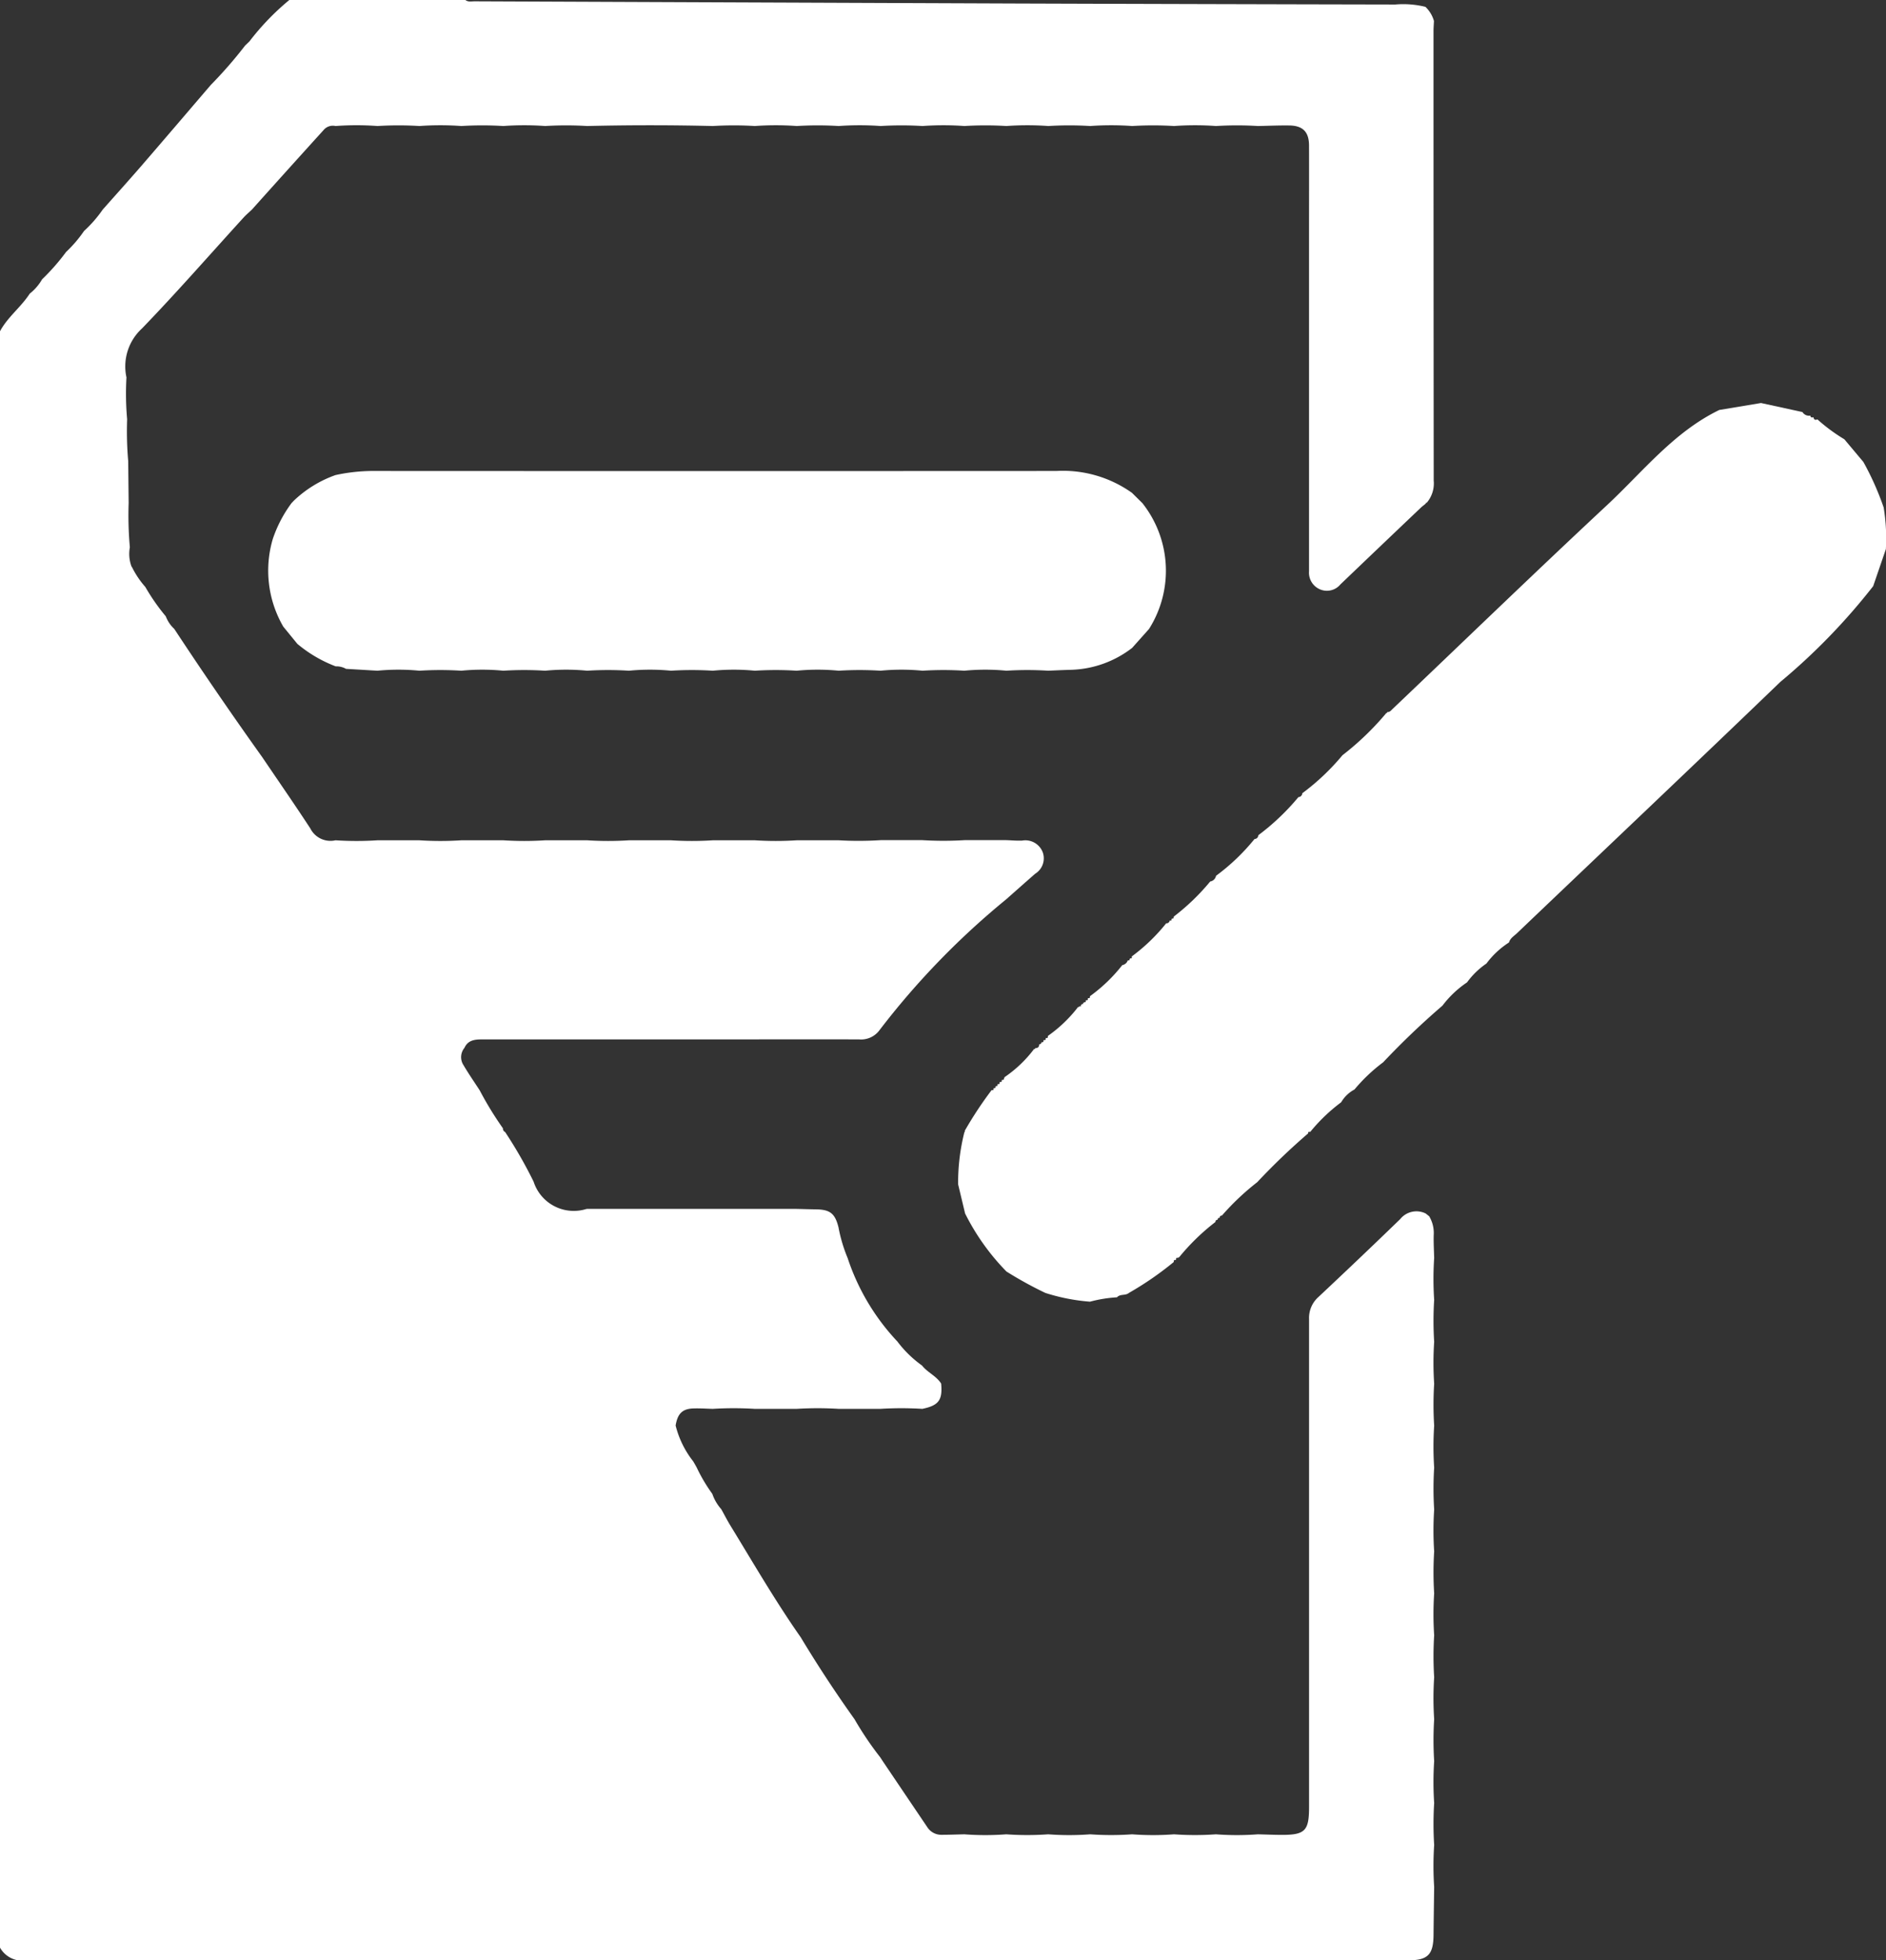
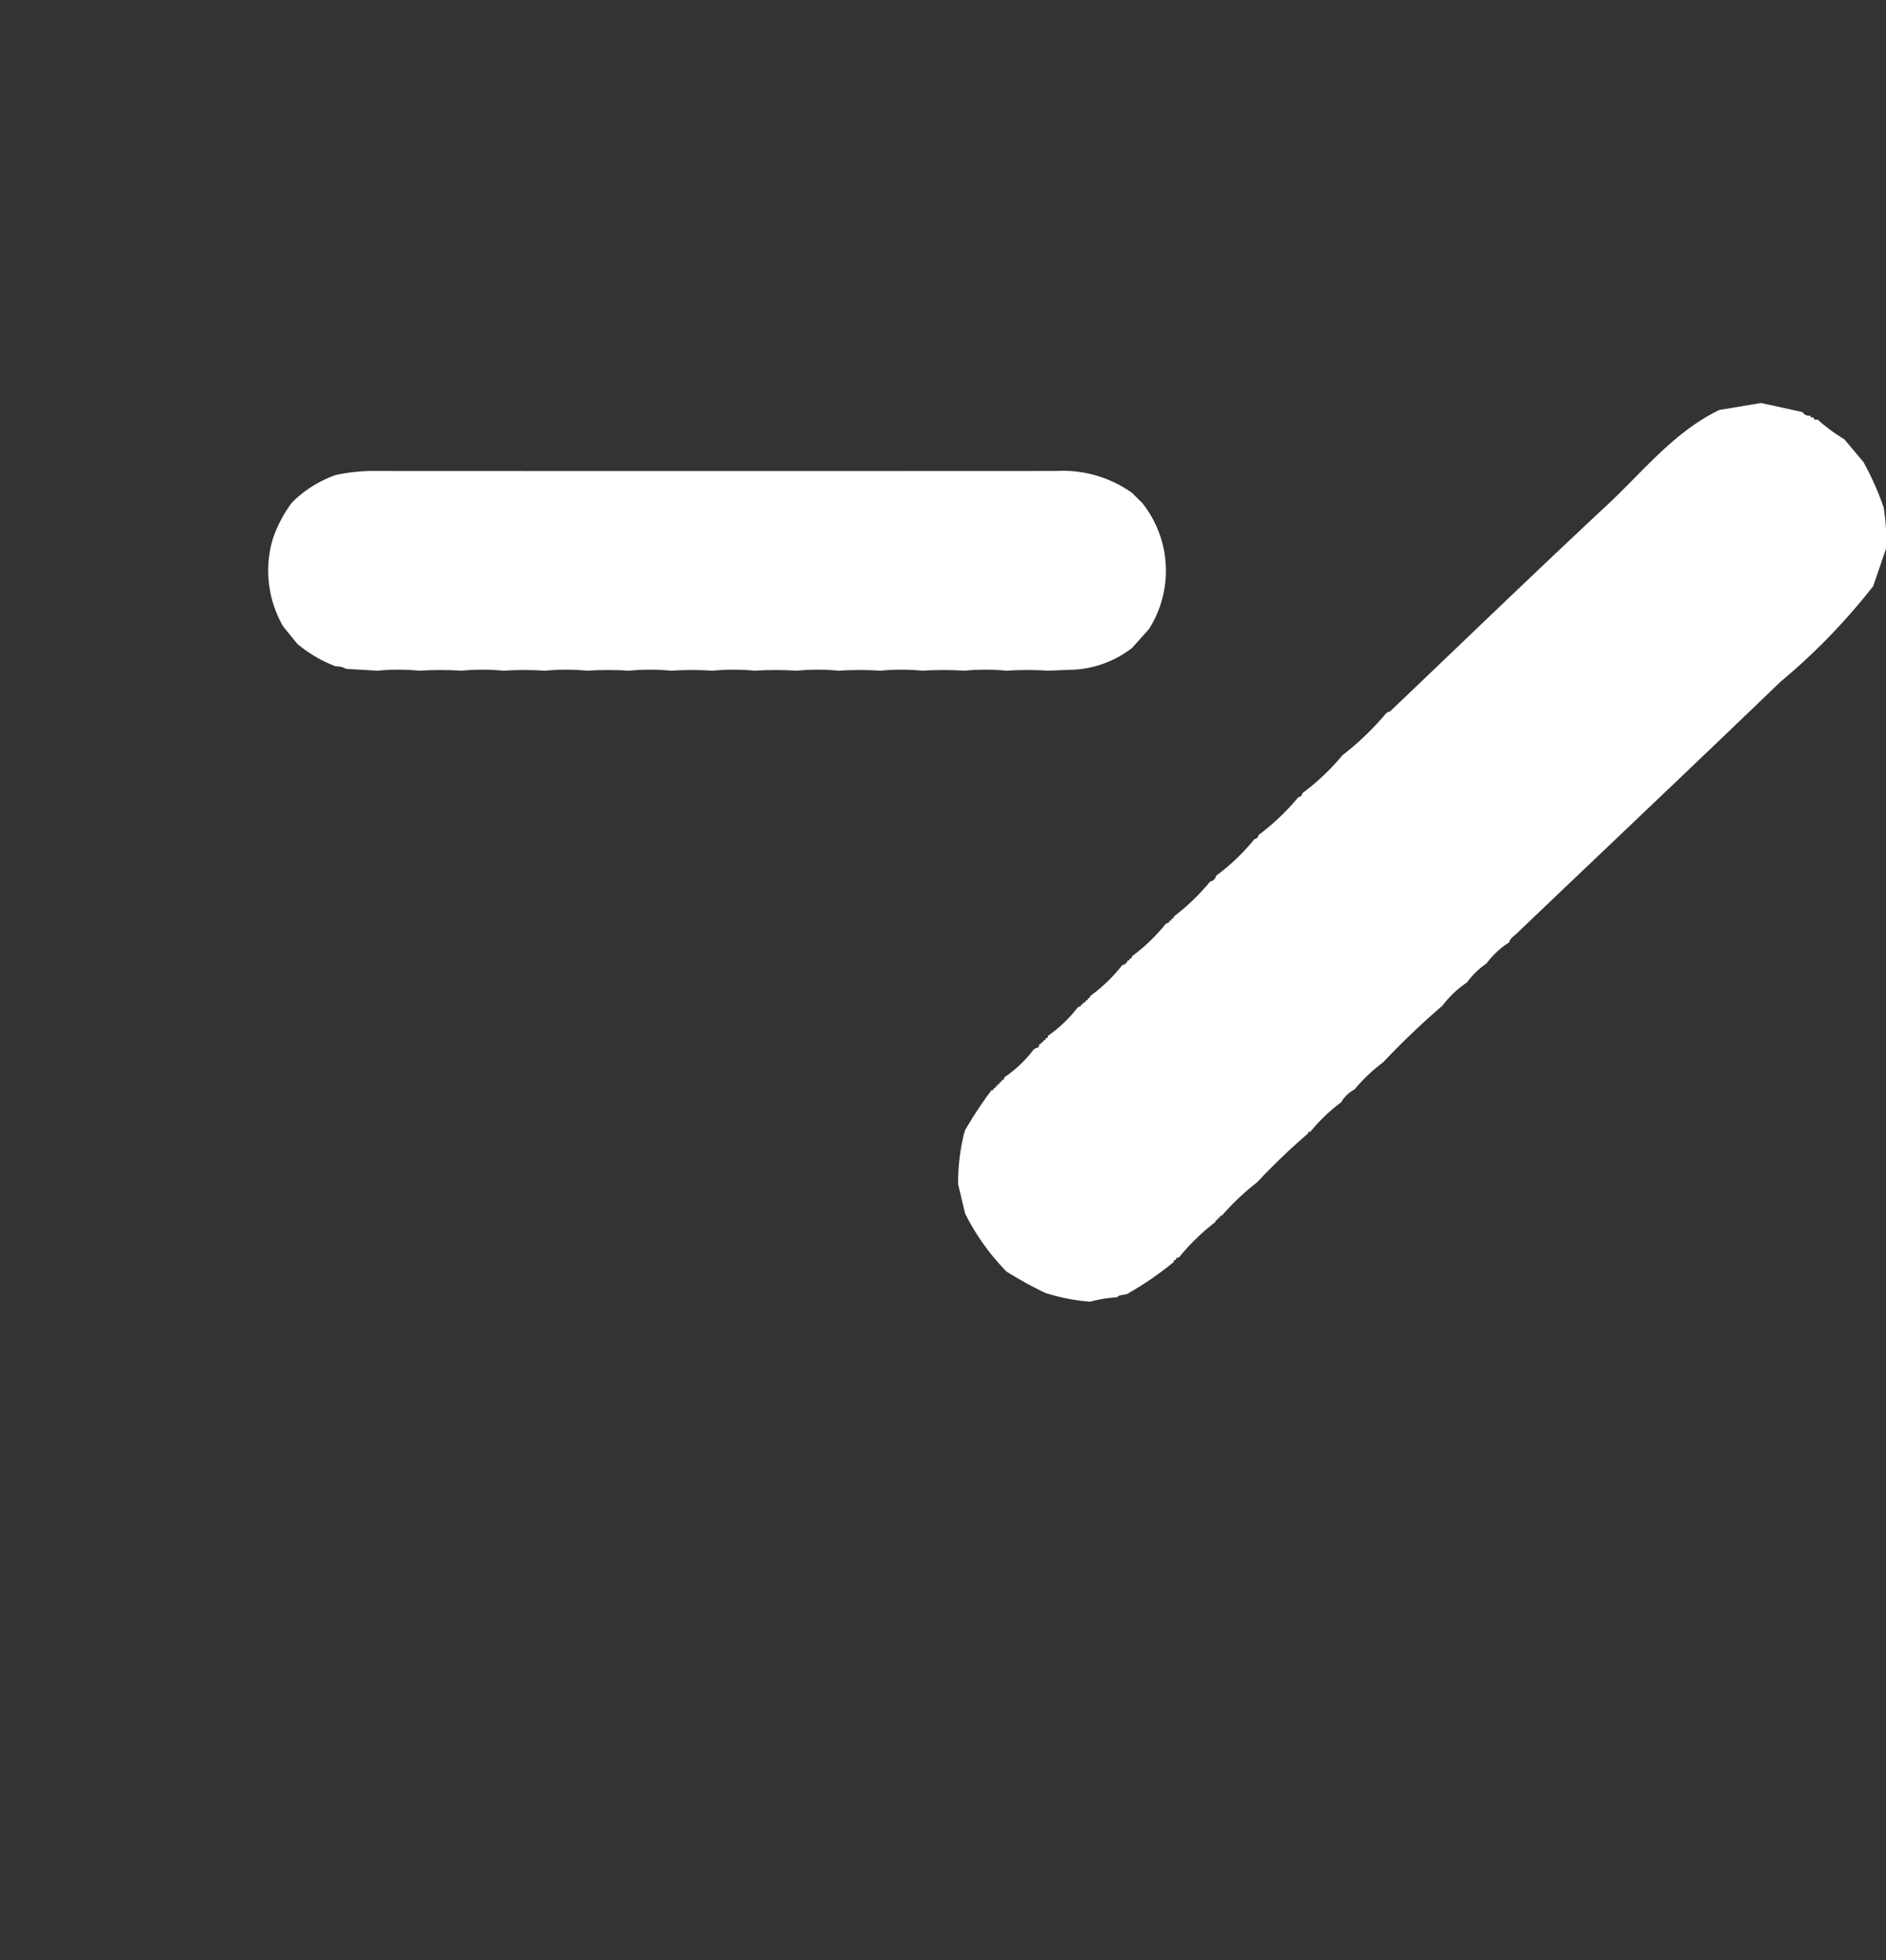
<svg xmlns="http://www.w3.org/2000/svg" id="Layer_1" data-name="Layer 1" viewBox="0 0 86.054 89.443">
  <rect x="0" y="0" width="86.054" height="89.443" fill="#333333" stroke="none" />
  <defs>
    <style>
      .cls-1 {
        fill: #fff;
      }
    </style>
  </defs>
  <title>solicitud</title>
  <g>
-     <path class="cls-1" d="M16.636,103.681V29.933c.351-.652.958-1.1,1.356-1.715a2.308,2.308,0,0,0,.566-.656,9.876,9.876,0,0,0,1.093-1.246,5.887,5.887,0,0,0,.819-.957,5.74,5.74,0,0,0,.851-.975c.577-.651,1.16-1.3,1.729-1.954,1.072-1.24,2.135-2.487,3.2-3.73a20.042,20.042,0,0,0,1.568-1.8c.066-.065.134-.128.2-.193a11.481,11.481,0,0,1,1.819-1.888h8.035c.126.1.275.06.414.06q12.4.052,24.806.1,8.6.029,17.207.046a4.207,4.207,0,0,1,1.375.106,1.412,1.412,0,0,1,.39.646c-.007.159-.02.317-.02.476q0,10.247.009,20.493a1.359,1.359,0,0,1-.319,1.013.041.041,0,0,0-.049.042c-.073.06-.15.116-.219.181q-1.836,1.746-3.669,3.5a.8.8,0,0,1-.908.237.825.825,0,0,1-.525-.831c0-.112,0-.223,0-.335V25.291c0-1.275.005-2.55,0-3.826,0-.629-.282-.913-.9-.921-.477-.007-.954.016-1.432.025a15.292,15.292,0,0,0-1.911,0,13.05,13.05,0,0,0-1.915,0,15.29,15.29,0,0,0-1.911,0,13.051,13.051,0,0,0-1.915,0,15.282,15.282,0,0,0-1.911,0,13.051,13.051,0,0,0-1.915,0,15.3,15.3,0,0,0-1.912,0,13.043,13.043,0,0,0-1.914,0,15.292,15.292,0,0,0-1.911,0,13.05,13.05,0,0,0-1.915,0,15.29,15.29,0,0,0-1.911,0,13.051,13.051,0,0,0-1.915,0,15.29,15.29,0,0,0-1.911,0q-2.87-.07-5.741,0a15.292,15.292,0,0,0-1.911,0,13.05,13.05,0,0,0-1.915,0,15.29,15.29,0,0,0-1.911,0,13.044,13.044,0,0,0-1.915,0,15.3,15.3,0,0,0-1.912,0,12.786,12.786,0,0,0-1.915,0,.55.55,0,0,0-.554.195q-1.638,1.805-3.264,3.622c-.126.119-.26.231-.376.358-1.542,1.691-3.048,3.418-4.639,5.064a2.35,2.35,0,0,0-.706,2.231,13.029,13.029,0,0,0,.031,1.907,15.822,15.822,0,0,0,.049,1.918q.01.955.02,1.911a16.42,16.42,0,0,0,.055,2.015,1.653,1.653,0,0,0,.071.865l.04.066a4.107,4.107,0,0,0,.595.879,9.373,9.373,0,0,0,.934,1.34,1.5,1.5,0,0,0,.386.573q1.949,2.96,4.008,5.843c.735,1.086,1.483,2.163,2.2,3.261a1.029,1.029,0,0,0,1.15.541,14.663,14.663,0,0,0,1.915,0h1.911a14.664,14.664,0,0,0,1.916,0h1.911a14.84,14.84,0,0,0,1.916,0h1.91a14.848,14.848,0,0,0,1.916,0h1.91a14.848,14.848,0,0,0,1.916,0h1.91a14.842,14.842,0,0,0,1.916,0H54.9a15.99,15.99,0,0,0,1.916-.006h1.91a15.906,15.906,0,0,0,1.916,0h1.911c.238.008.477.03.714.021a.849.849,0,0,1,.953.55.825.825,0,0,1-.348.959c-.445.387-.884.779-1.325,1.169a35.783,35.783,0,0,0-5.77,5.956,1.044,1.044,0,0,1-.947.436c-2.214-.006-4.428,0-6.642,0q-5.28,0-10.56,0c-.333,0-.641.035-.8.386a.666.666,0,0,0-.04.794c.23.391.489.765.736,1.145A15.416,15.416,0,0,0,39.584,66.3a.173.173,0,0,0,.1.169,20.355,20.355,0,0,1,1.3,2.267,1.925,1.925,0,0,0,2.385,1.251l.047-.01h9.561c.3.007.6.017.9.021.639.01.862.193,1.018.821a6.924,6.924,0,0,0,.417,1.4,10.209,10.209,0,0,0,2.27,3.808,5.127,5.127,0,0,0,1.123,1.095c.25.318.652.474.873.823.071.756-.112,1-.858,1.155a15.633,15.633,0,0,0-1.912,0H54.9a15.623,15.623,0,0,0-1.911,0H51.071a15.631,15.631,0,0,0-1.912,0c-.3-.008-.593-.029-.888-.019-.5.017-.718.237-.808.778a4.335,4.335,0,0,0,.8,1.633l.04.066.118.209a7.467,7.467,0,0,0,.716,1.211,2.064,2.064,0,0,0,.409.7c.138.248.266.5.415.744,1.049,1.714,2.056,3.455,3.21,5.1q1.154,1.915,2.453,3.735A15,15,0,0,0,56.8,95l.107.164q1.021,1.514,2.043,3.026a.755.755,0,0,0,.645.344c.348,0,.695-.014,1.042-.022a12.693,12.693,0,0,0,1.913,0,13.519,13.519,0,0,0,1.914,0,12.693,12.693,0,0,0,1.913,0,13.519,13.519,0,0,0,1.914,0,12.693,12.693,0,0,0,1.913,0,13.518,13.518,0,0,0,1.913,0,12.693,12.693,0,0,0,1.913,0c.365.009.731.025,1.1.026,1.053,0,1.235-.191,1.235-1.262q0-11.137,0-22.275A1.282,1.282,0,0,1,76.789,74c1.254-1.177,2.5-2.36,3.737-3.56a.951.951,0,0,1,1.16-.255l.16.127a1.487,1.487,0,0,1,.207.861c-.01.347.012.695.021,1.042a14.262,14.262,0,0,0,0,1.912,15.071,15.071,0,0,0,0,1.915,14.255,14.255,0,0,0,0,1.911,15.071,15.071,0,0,0,0,1.915,14.255,14.255,0,0,0,0,1.911,15.07,15.07,0,0,0,0,1.915,14.249,14.249,0,0,0,0,1.911,15.07,15.07,0,0,0,0,1.915,14.262,14.262,0,0,0,0,1.912,15.063,15.063,0,0,0,0,1.915,14.255,14.255,0,0,0,0,1.911,15.077,15.077,0,0,0,0,1.915,14.249,14.249,0,0,0,0,1.911,15.062,15.062,0,0,0,0,1.915,14.264,14.264,0,0,0,0,1.912c-.01.732-.022,1.465-.029,2.2-.009.9-.264,1.151-1.177,1.151q-31.54,0-63.08.007A1.166,1.166,0,0,1,16.636,103.681Z" transform="translate(-16.636 -14.819)" />
    <path class="cls-1" d="M102.584,37.974a8.7,8.7,0,0,1,.1,1.9l-.579,1.689a28.525,28.525,0,0,1-4.234,4.367c-3.989,3.839-8.01,7.644-12.016,11.466-.134.128-.311.226-.367.424a3.93,3.93,0,0,0-1.03.962,3.588,3.588,0,0,0-.884.859,4.667,4.667,0,0,0-1.122,1.062,36,36,0,0,0-2.707,2.586,7.717,7.717,0,0,0-1.307,1.239,1.545,1.545,0,0,0-.608.584,7.9,7.9,0,0,0-1.406,1.346l-.012.008c-.061-.02-.094,0-.088.065A30.044,30.044,0,0,0,74,68.758a11.607,11.607,0,0,0-1.612,1.524.09.09,0,0,0-.1.1c-.063,0-.094.026-.093.09a.09.09,0,0,0-.1.1,10,10,0,0,0-1.66,1.614H70.4l-.014.027c-.07-.014-.1.012-.092.084l-.013.013c-.068-.012-.1.01-.086.085l-.009.009a14.653,14.653,0,0,1-2.04,1.406c-.157.134-.4.036-.544.2a6.159,6.159,0,0,0-1.232.2,8.885,8.885,0,0,1-2.038-.4,17.427,17.427,0,0,1-1.774-.977,10.455,10.455,0,0,1-1.887-2.648q-.159-.665-.318-1.33a9.42,9.42,0,0,1,.286-2.38l.027-.023-.013-.034a17.466,17.466,0,0,1,1.214-1.843l.025-.022c.063.017.086,0,.068-.068l.025,0,0-.024c.063.019.085,0,.067-.068l.025,0,0-.025c.063.018.085-.005.068-.068l.024,0,0-.024c.065.018.086-.008.071-.071l.021-.02c.065.013.091-.013.078-.078l.017-.016c.072.011.1-.023.088-.091a.027.027,0,0,0,.028-.035,5.652,5.652,0,0,0,1.346-1.284l.041,0,.015-.039c.122,0,.177-.059.18-.175a.108.108,0,0,0,.108-.1c.067.017.093-.01.084-.076l.022-.02q.1.021.081-.081l.013-.013c.068.014.1-.014.082-.083l.011-.014a6.291,6.291,0,0,0,1.371-1.315l.045,0,.017-.041c.056.02.085.009.065-.057l.038-.006.006-.038c.058.023.074,0,.056-.054H66.1l.005-.031c.064.021.084,0,.066-.065l.024,0,0-.024c.066.019.089-.006.072-.071l.021-.02c.066.015.089-.013.077-.077l.015-.018a7.3,7.3,0,0,0,1.463-1.409.323.323,0,0,0,.253-.221c.062.017.092,0,.081-.07l.024,0,0-.023c.065.018.091,0,.072-.071l.019-.023a8.346,8.346,0,0,0,1.555-1.5.15.15,0,0,0,.162-.13c.061.02.091.007.073-.064l.032,0,0-.032c.063.021.081,0,.063-.062l.024,0v-.025a10.089,10.089,0,0,0,1.653-1.594.325.325,0,0,0,.267-.261A9.533,9.533,0,0,0,73.877,53.1a.174.174,0,0,0,.172-.172,10.657,10.657,0,0,0,1.831-1.74.183.183,0,0,0,.177-.176,10.57,10.57,0,0,0,1.832-1.734,12.844,12.844,0,0,0,2-1.924.043.043,0,0,0,.045-.052c.113.018.171-.068.238-.131,3.258-3.1,6.494-6.233,9.785-9.3,1.639-1.528,3.048-3.34,5.13-4.348l1.9-.316,1.89.412a.353.353,0,0,0,.361.163c.01.079.054.1.126.075l.019.01c.019.106.081.128.174.089l.012.006a8.062,8.062,0,0,0,1.221.9l.867,1.033A13.014,13.014,0,0,1,102.584,37.974Z" transform="translate(-16.636 -14.819)" />
    <path class="cls-1" d="M68.286,37.306l.477.472a4.968,4.968,0,0,1,.3,5.739l-.77.863a4.774,4.774,0,0,1-2.785,1c-.349.009-.7.026-1.045.041a14.975,14.975,0,0,0-1.908,0,9.908,9.908,0,0,0-1.918,0,14.958,14.958,0,0,0-1.907,0,9.92,9.92,0,0,0-1.919,0,14.95,14.95,0,0,0-1.906,0,9.925,9.925,0,0,0-1.92,0,14.958,14.958,0,0,0-1.907,0,9.919,9.919,0,0,0-1.919,0,14.951,14.951,0,0,0-1.906,0,9.919,9.919,0,0,0-1.919,0,14.958,14.958,0,0,0-1.907,0,9.92,9.92,0,0,0-1.919,0,14.958,14.958,0,0,0-1.907,0,9.92,9.92,0,0,0-1.919,0,14.973,14.973,0,0,0-1.908,0,9.908,9.908,0,0,0-1.918,0l-1.432-.085a.9.9,0,0,0-.471-.114,6.074,6.074,0,0,1-1.75-1.026l-.642-.787a5.091,5.091,0,0,1-.478-4,5.888,5.888,0,0,1,.854-1.634l.094-.1a5.317,5.317,0,0,1,1.913-1.18,8.146,8.146,0,0,1,1.607-.187q15.642.008,31.284,0A5.435,5.435,0,0,1,68.286,37.306Z" transform="translate(-16.636 -14.819)" />
  </g>
</svg>